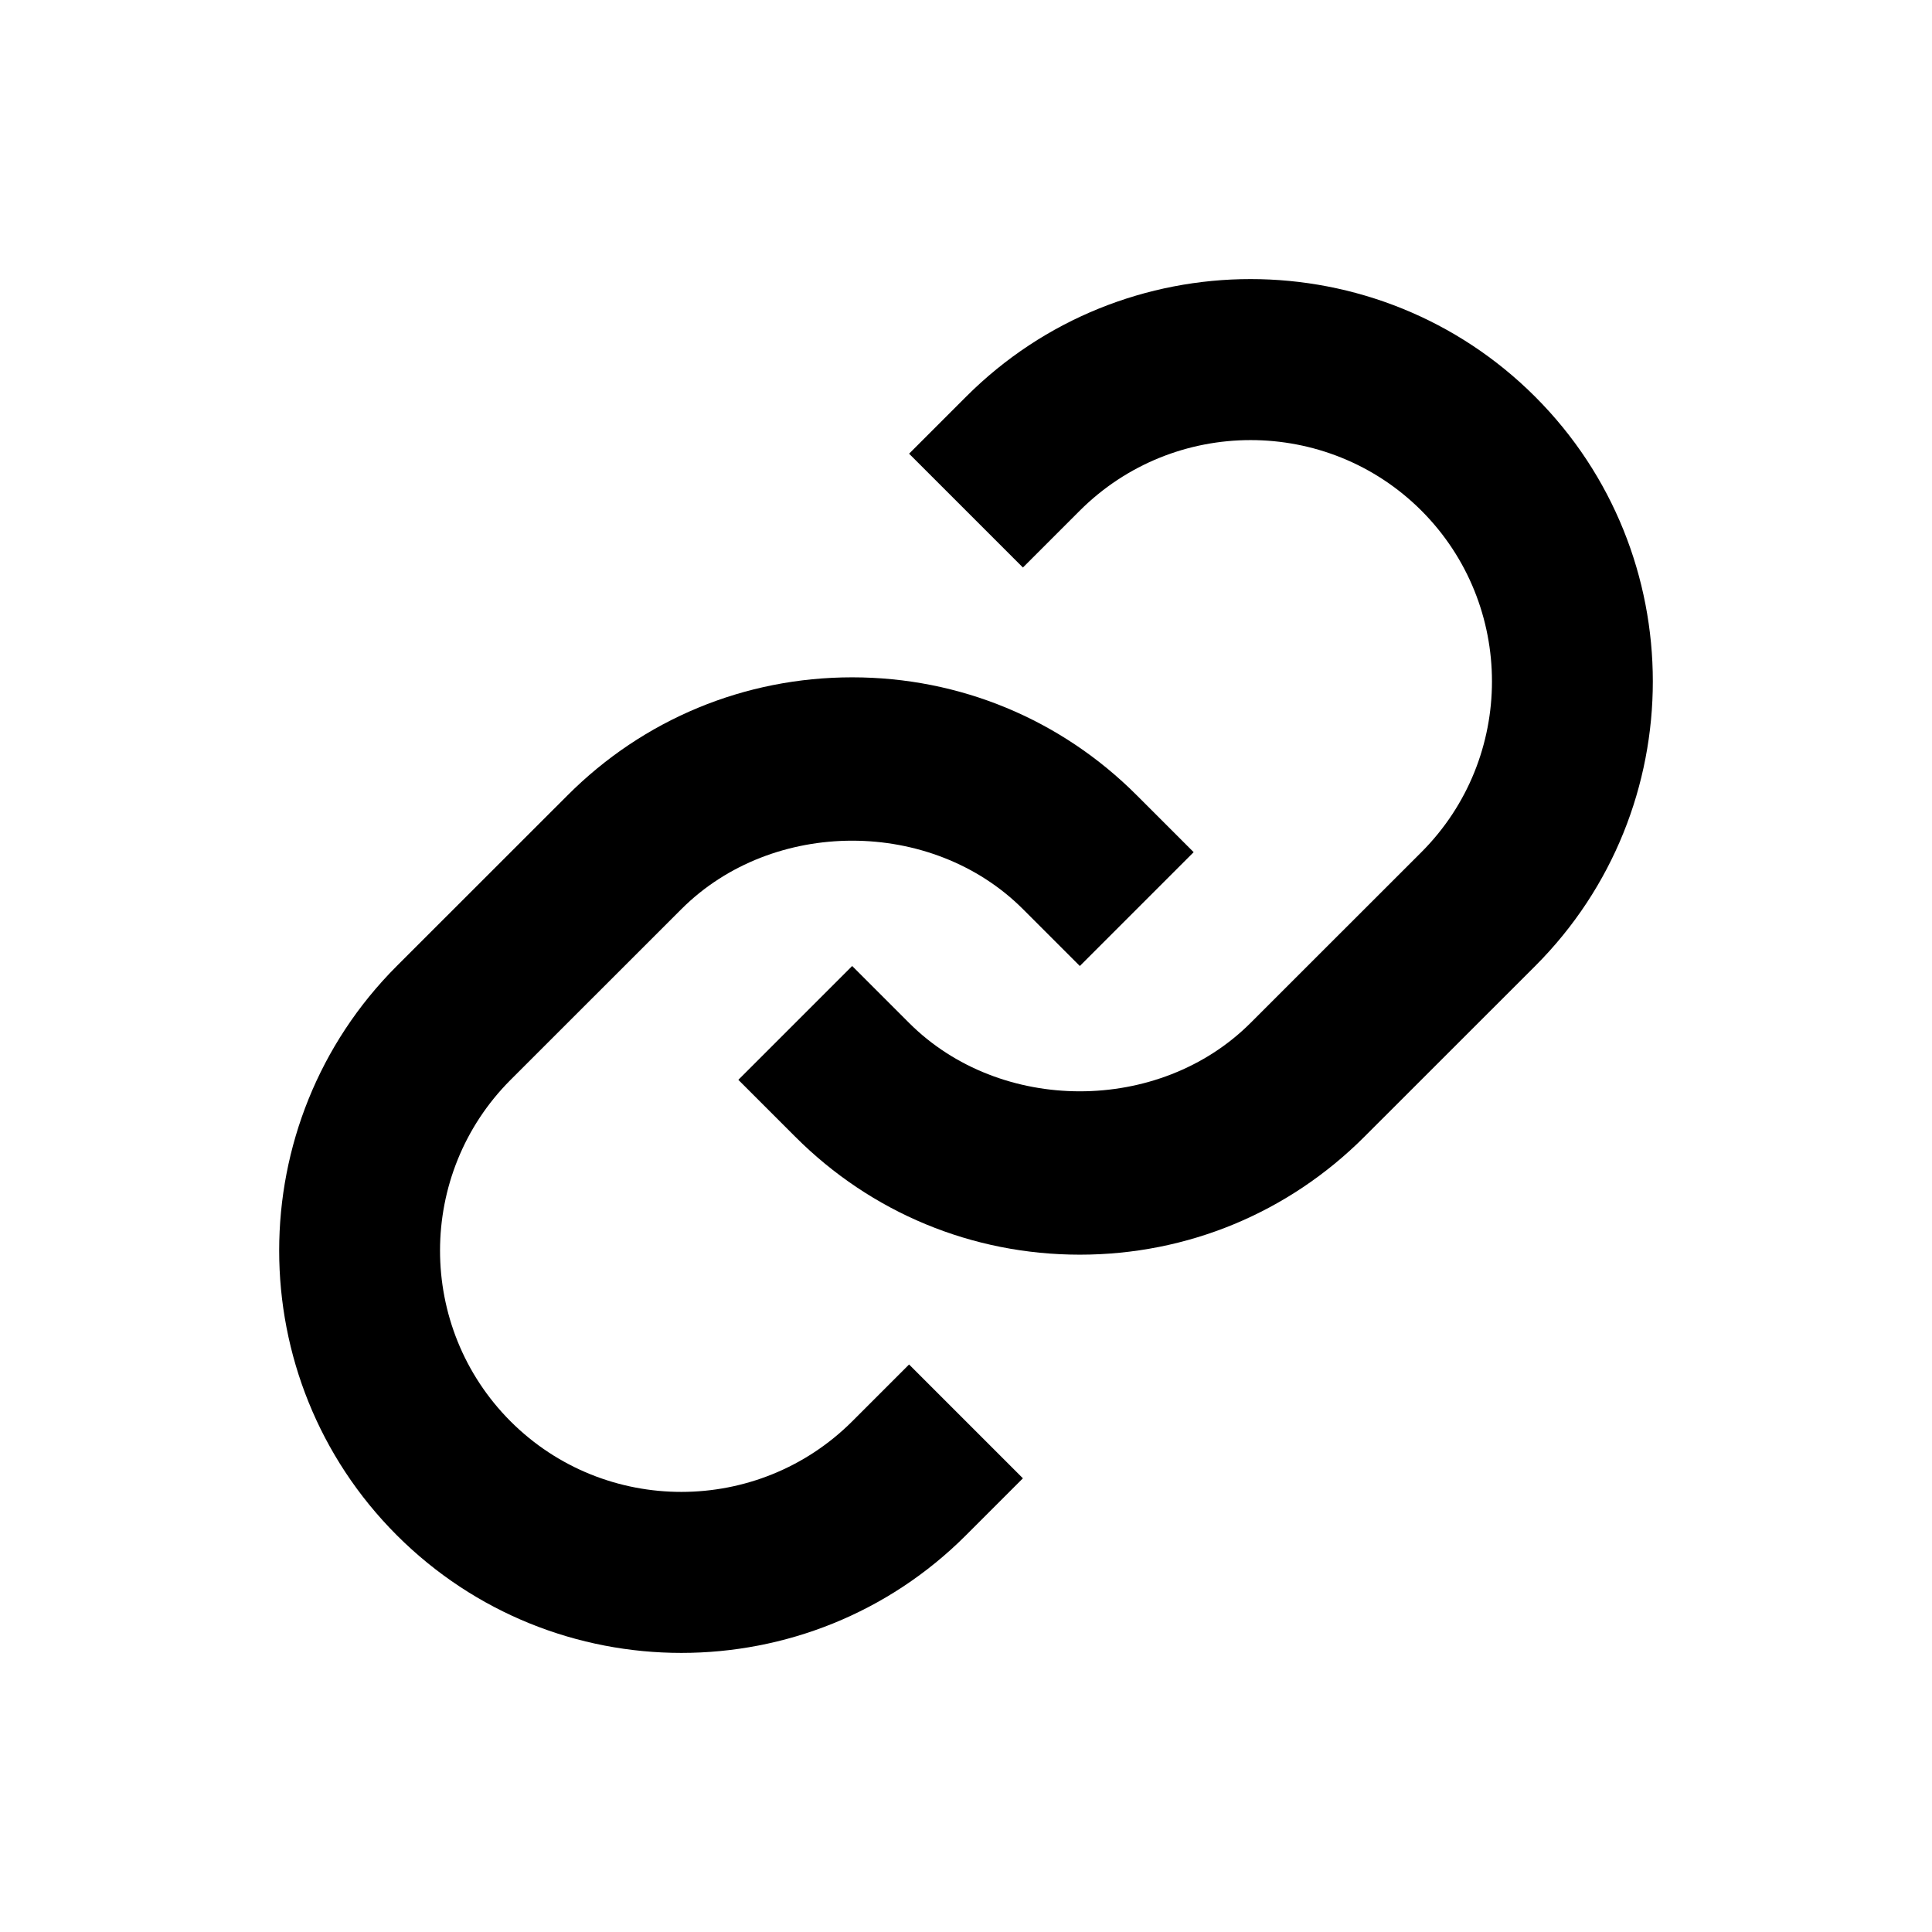
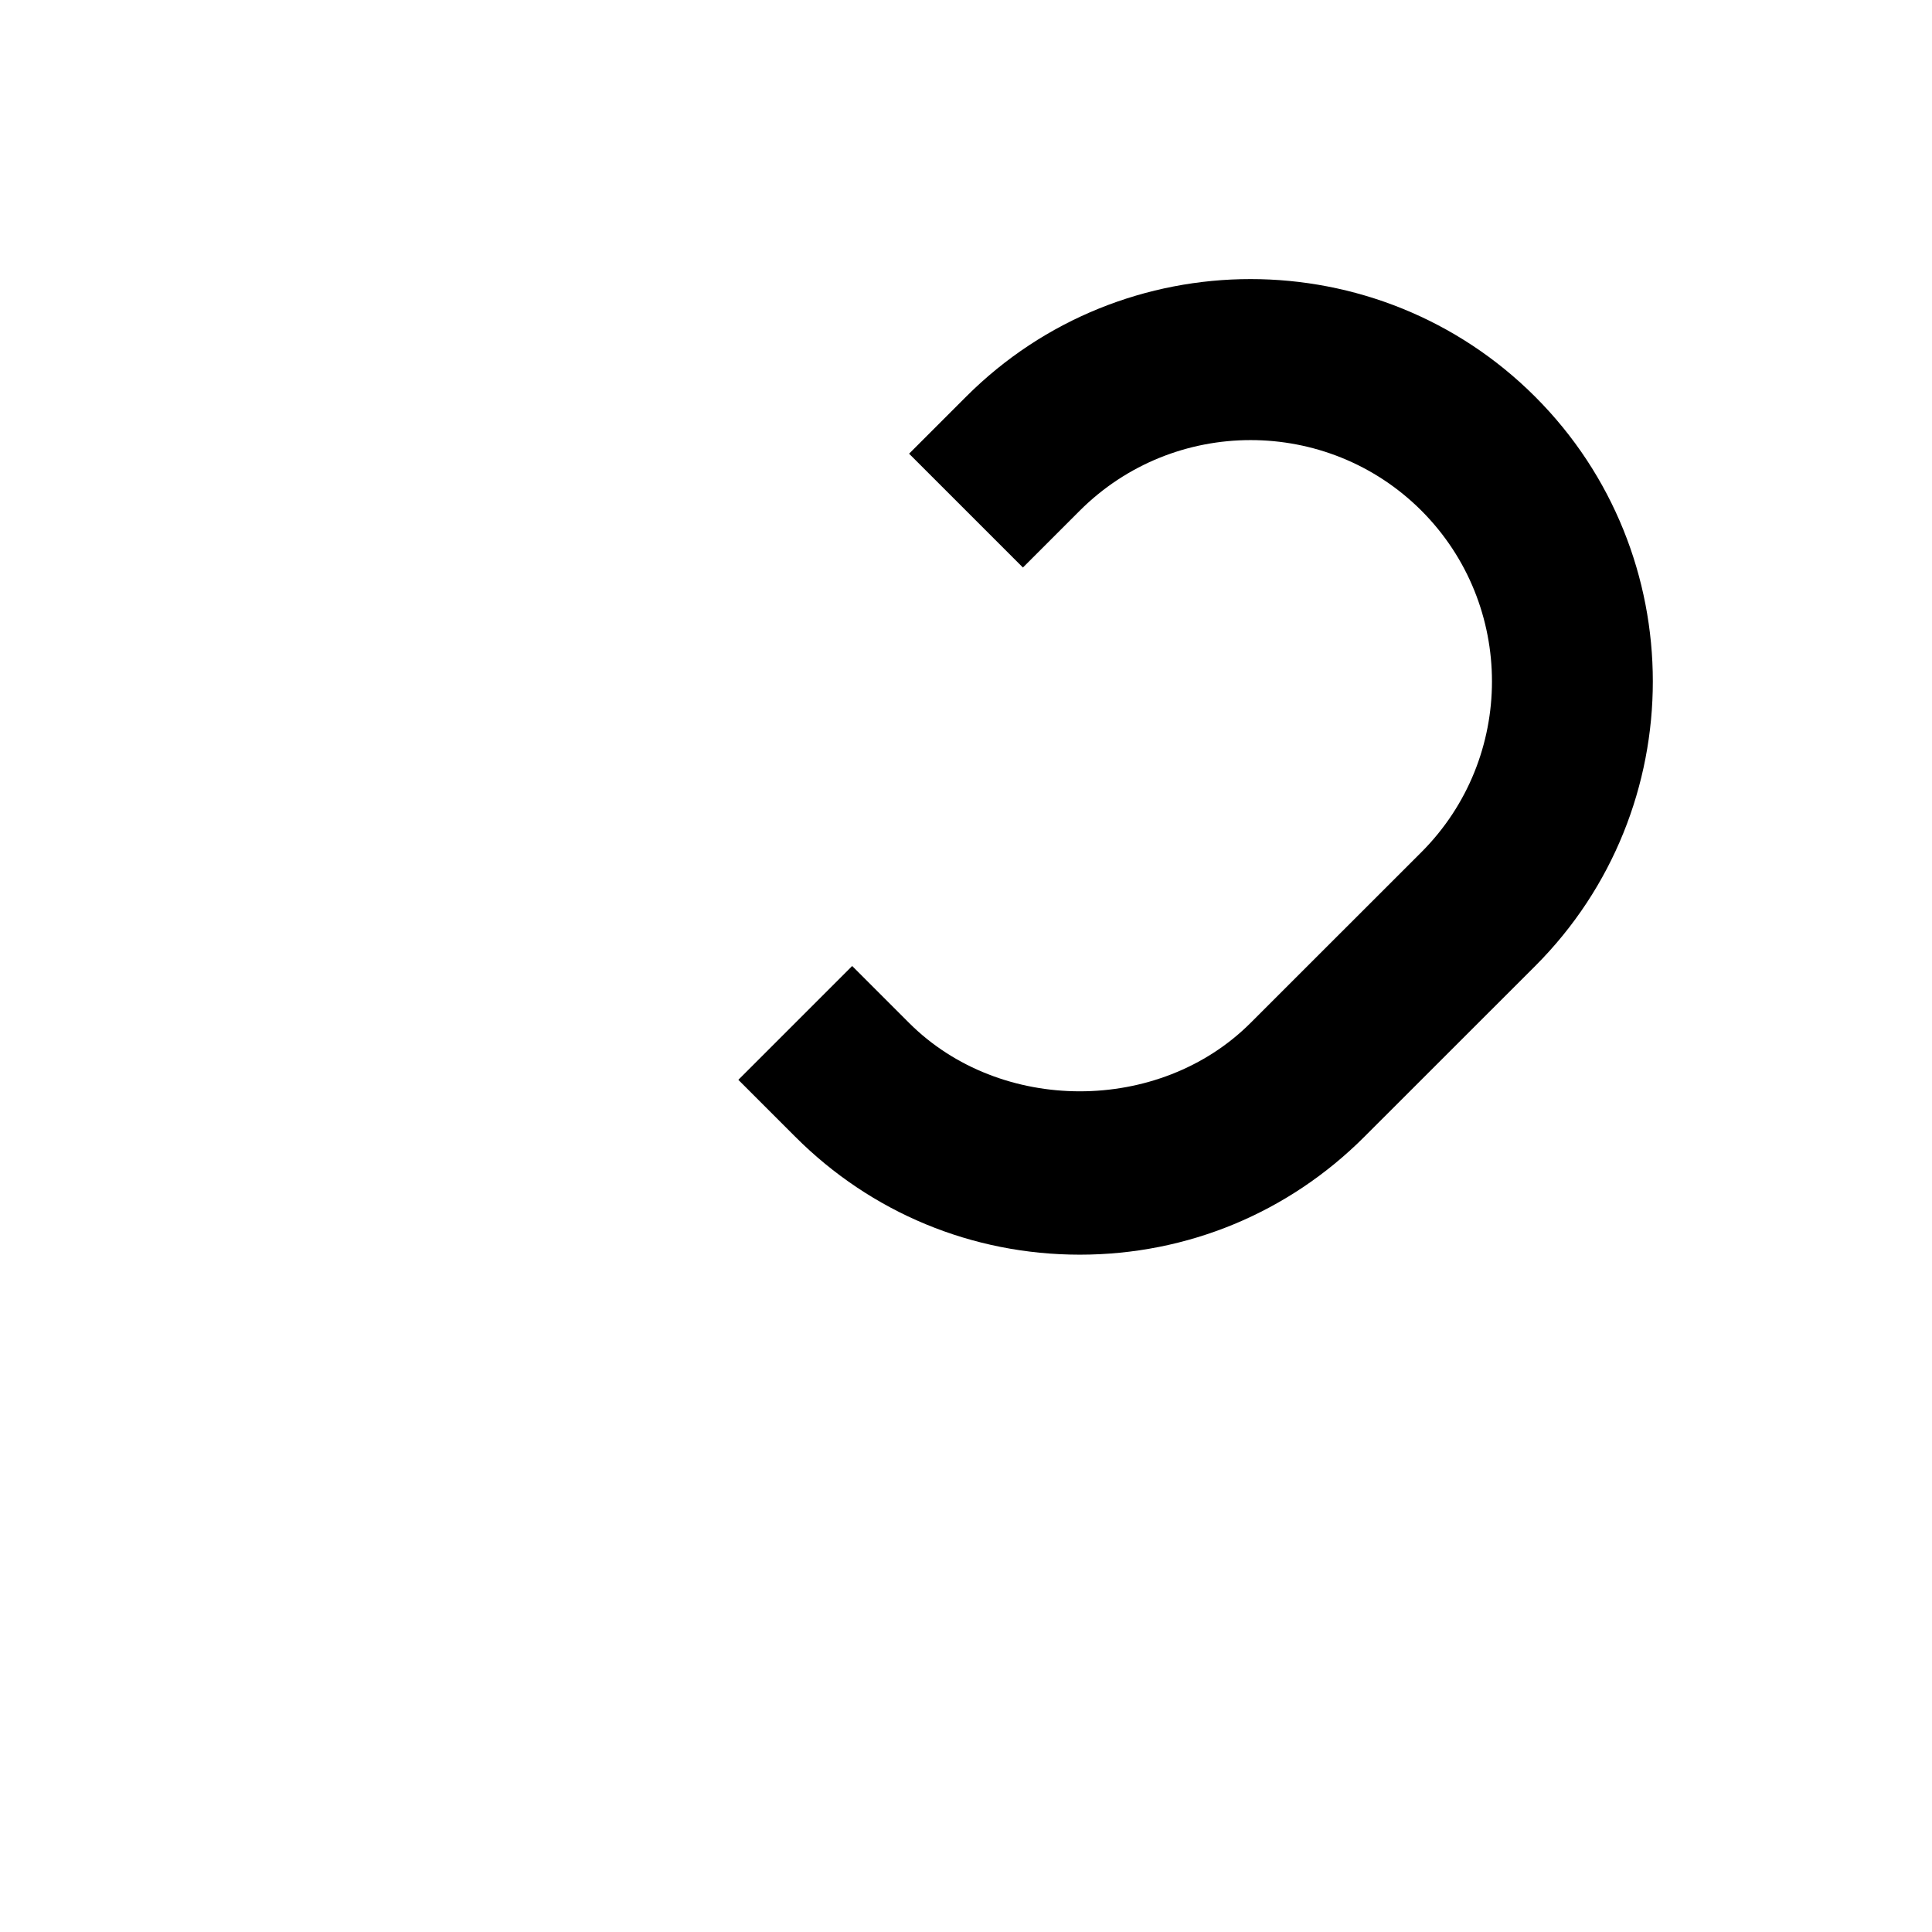
<svg xmlns="http://www.w3.org/2000/svg" width="24" height="24" viewBox="0 0 24 24">
-   <path d="M8.465,11.293c1.133-1.133,3.109-1.133,4.242,0L13.414,12l1.414-1.414l-0.707-0.707c-0.943-0.944-2.199-1.465-3.535-1.465 S7.994,8.935,7.051,9.879L4.929,12c-1.948,1.949-1.948,5.122,0,7.071c0.975,0.975,2.255,1.462,3.535,1.462 c1.281,0,2.562-0.487,3.536-1.462l0.707-0.707l-1.414-1.414l-0.707,0.707c-1.17,1.167-3.073,1.169-4.243,0 c-1.169-1.17-1.169-3.073,0-4.243L8.465,11.293z" />
  <path d="M12,4.929l-0.707,0.707l1.414,1.414l0.707-0.707c1.169-1.167,3.072-1.169,4.243,0c1.169,1.17,1.169,3.073,0,4.243 l-2.122,2.121c-1.133,1.133-3.109,1.133-4.242,0L10.586,12l-1.414,1.414l0.707,0.707c0.943,0.944,2.199,1.465,3.535,1.465 s2.592-0.521,3.535-1.465L19.071,12c1.948-1.949,1.948-5.122,0-7.071C17.121,2.979,13.948,2.98,12,4.929z" />
</svg>